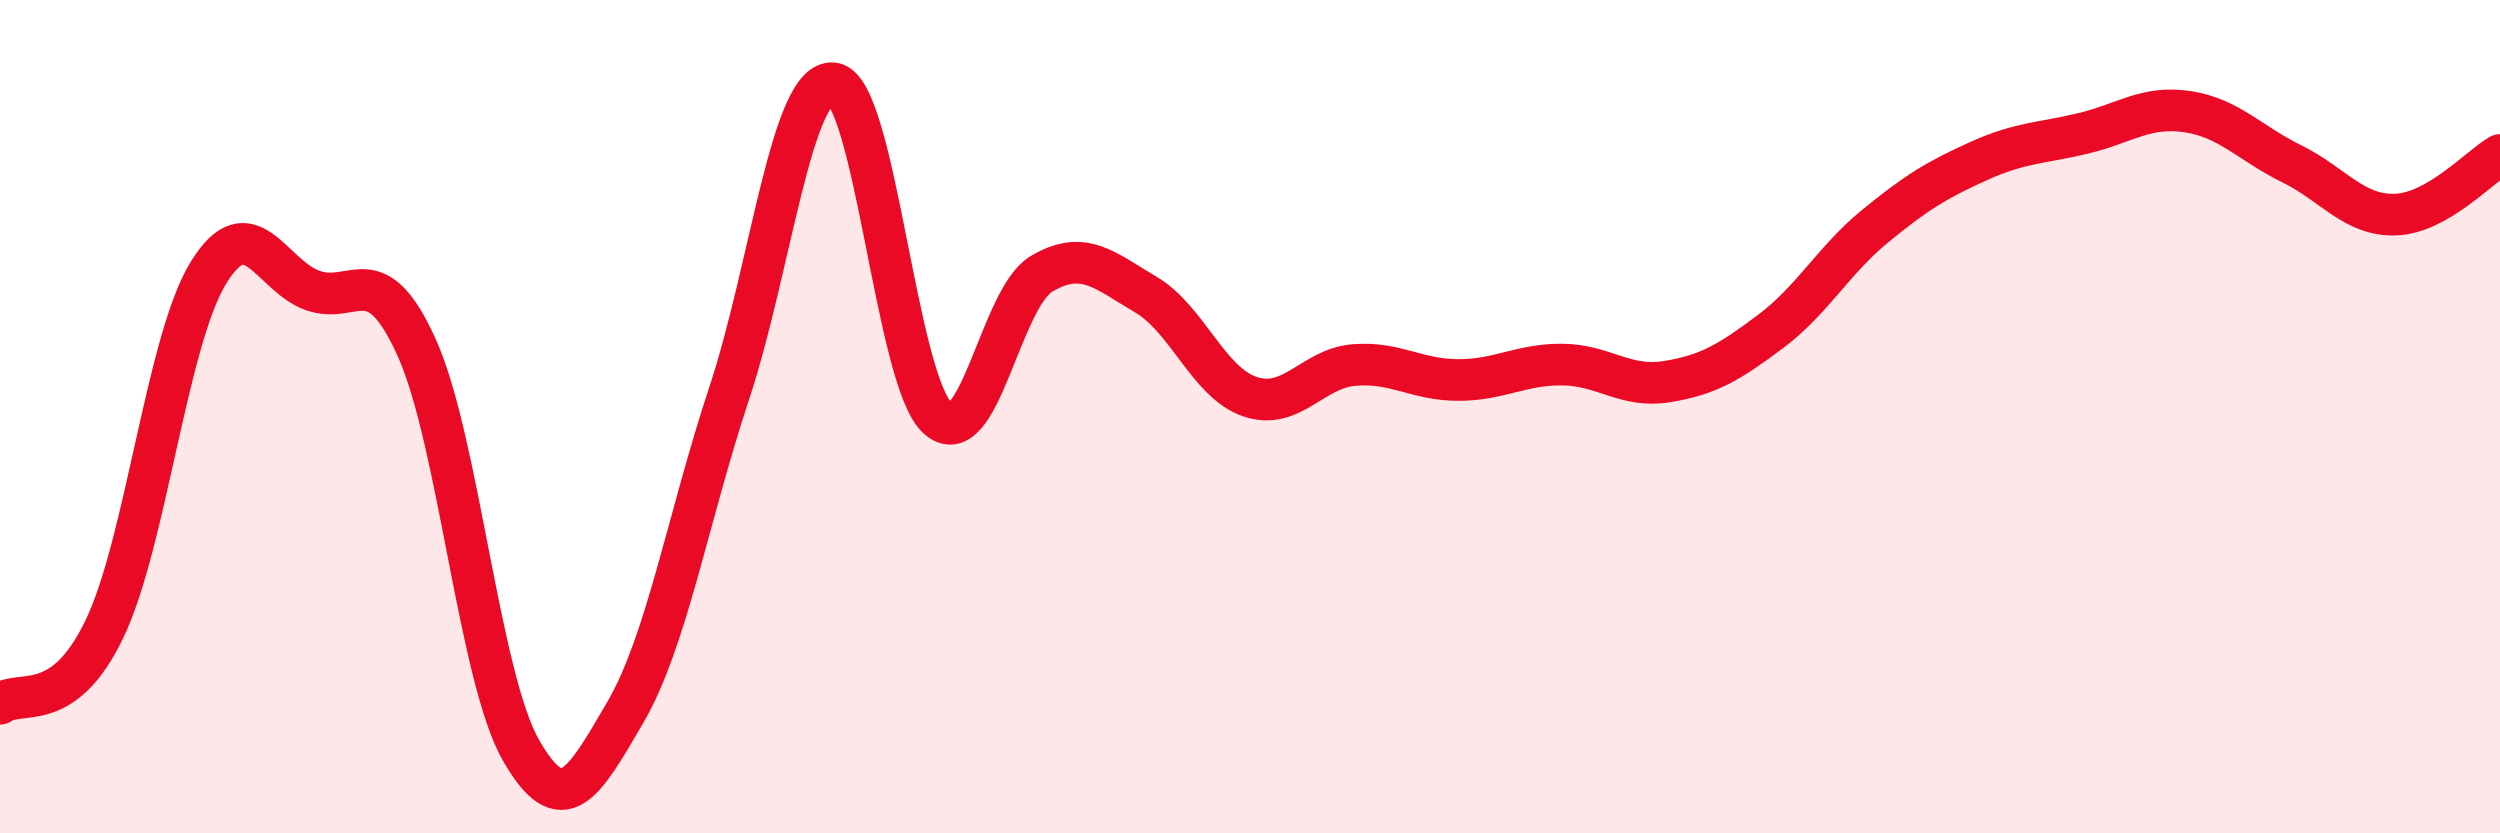
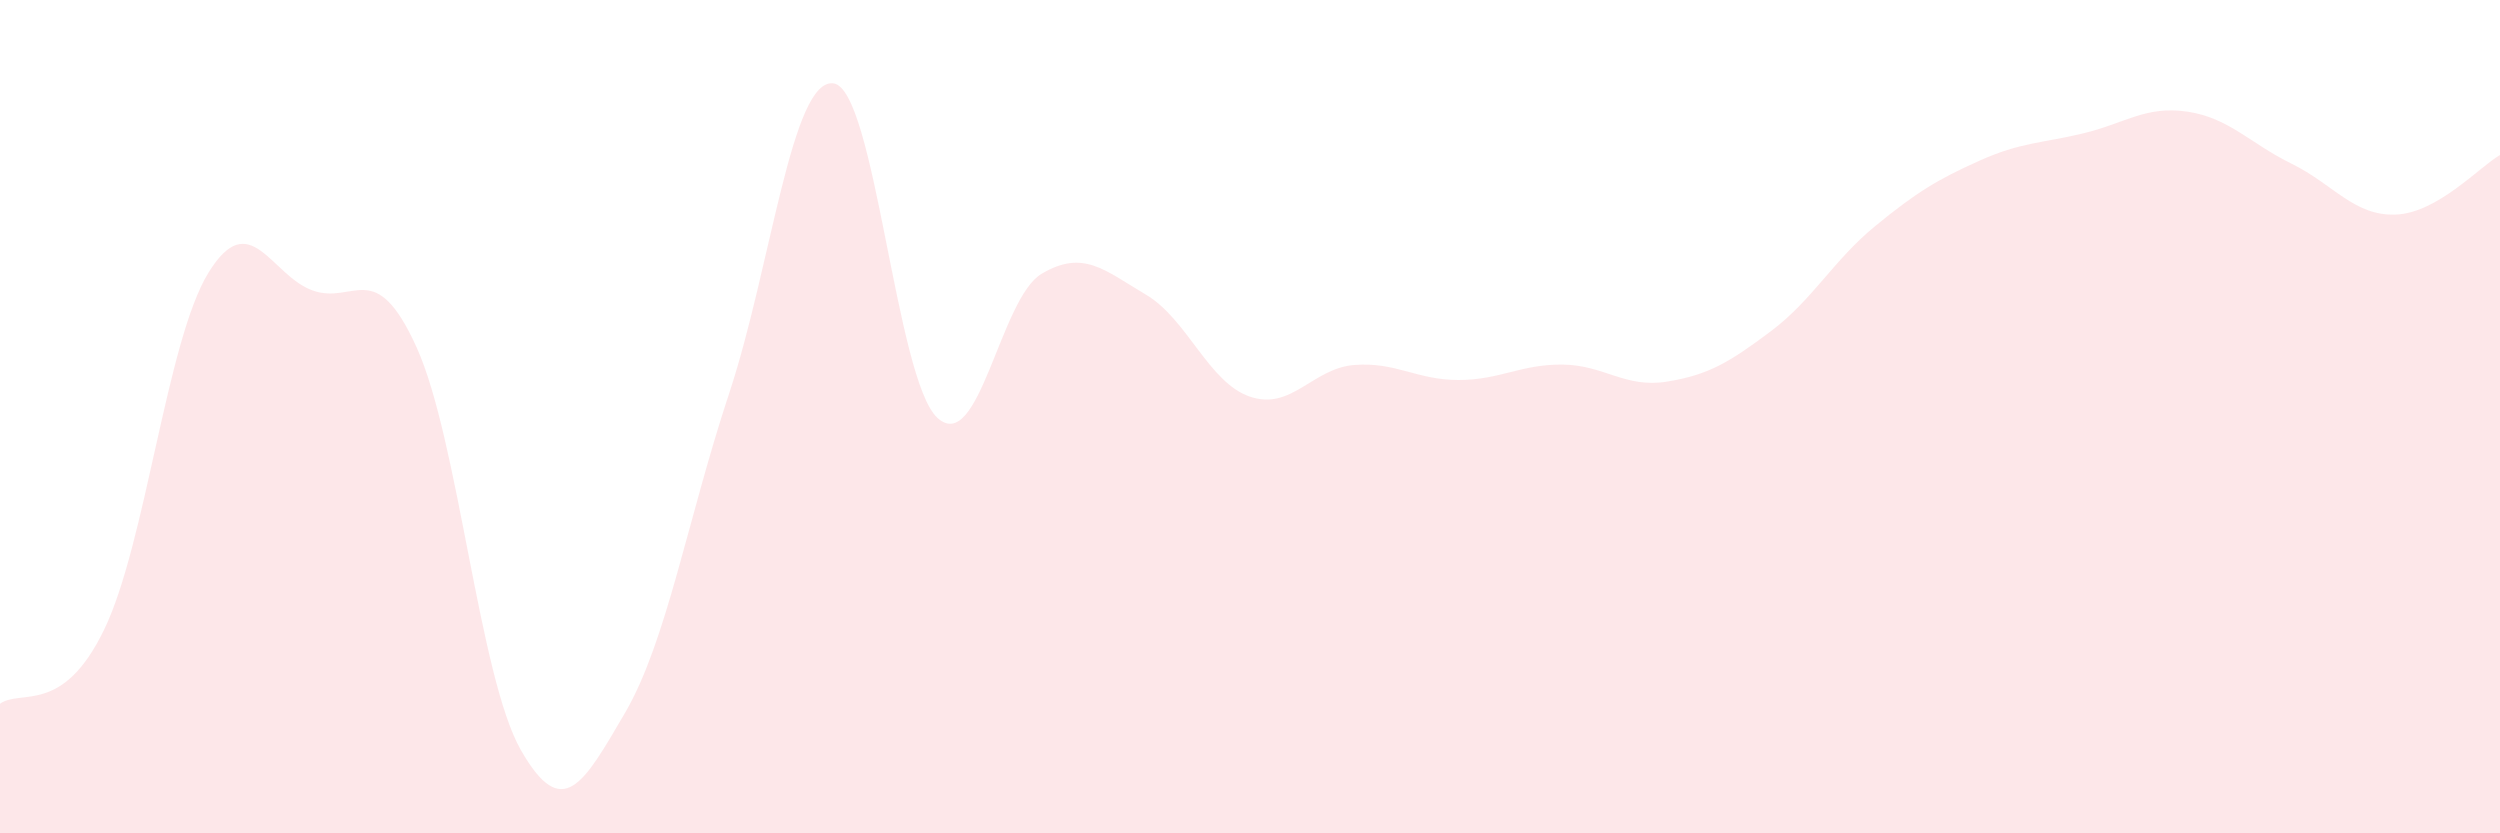
<svg xmlns="http://www.w3.org/2000/svg" width="60" height="20" viewBox="0 0 60 20">
  <path d="M 0,16.89 C 0.5,16.53 1.5,17.18 2.5,15.11 C 3.5,13.04 4,8.18 5,6.55 C 6,4.92 6.5,6.61 7.5,6.97 C 8.5,7.33 9,6.13 10,8.34 C 11,10.55 11.5,16.25 12.5,18 C 13.5,19.75 14,18.82 15,17.11 C 16,15.4 16.5,12.46 17.5,9.44 C 18.5,6.42 19,1.88 20,2 C 21,2.12 21.5,9.12 22.5,10.03 C 23.5,10.94 24,7.16 25,6.57 C 26,5.98 26.5,6.48 27.5,7.07 C 28.5,7.66 29,9.18 30,9.52 C 31,9.86 31.5,8.84 32.5,8.76 C 33.5,8.68 34,9.12 35,9.12 C 36,9.12 36.5,8.74 37.5,8.75 C 38.5,8.76 39,9.32 40,9.16 C 41,9 41.5,8.7 42.5,7.95 C 43.5,7.2 44,6.25 45,5.43 C 46,4.61 46.5,4.31 47.5,3.86 C 48.5,3.41 49,3.44 50,3.2 C 51,2.96 51.5,2.53 52.5,2.68 C 53.5,2.83 54,3.44 55,3.93 C 56,4.42 56.5,5.19 57.5,5.15 C 58.5,5.11 59.5,4.01 60,3.72L60 20L0 20Z" fill="#EB0A25" opacity="0.1" stroke-linecap="round" stroke-linejoin="round" />
-   <path d="M 0,16.89 C 0.5,16.53 1.5,17.18 2.5,15.11 C 3.5,13.04 4,8.18 5,6.55 C 6,4.92 6.5,6.61 7.5,6.97 C 8.5,7.33 9,6.13 10,8.34 C 11,10.55 11.5,16.25 12.5,18 C 13.5,19.75 14,18.82 15,17.11 C 16,15.4 16.5,12.46 17.5,9.44 C 18.5,6.42 19,1.88 20,2 C 21,2.12 21.5,9.12 22.5,10.03 C 23.5,10.94 24,7.16 25,6.57 C 26,5.98 26.5,6.48 27.5,7.07 C 28.5,7.66 29,9.18 30,9.52 C 31,9.86 31.5,8.84 32.5,8.76 C 33.5,8.68 34,9.12 35,9.12 C 36,9.12 36.5,8.74 37.5,8.75 C 38.5,8.76 39,9.32 40,9.16 C 41,9 41.5,8.7 42.5,7.95 C 43.5,7.2 44,6.25 45,5.43 C 46,4.61 46.5,4.31 47.5,3.86 C 48.5,3.41 49,3.44 50,3.2 C 51,2.96 51.5,2.53 52.5,2.68 C 53.5,2.83 54,3.44 55,3.93 C 56,4.42 56.5,5.19 57.5,5.15 C 58.5,5.11 59.5,4.01 60,3.72" stroke="#EB0A25" stroke-width="1" fill="none" stroke-linecap="round" stroke-linejoin="round" />
</svg>